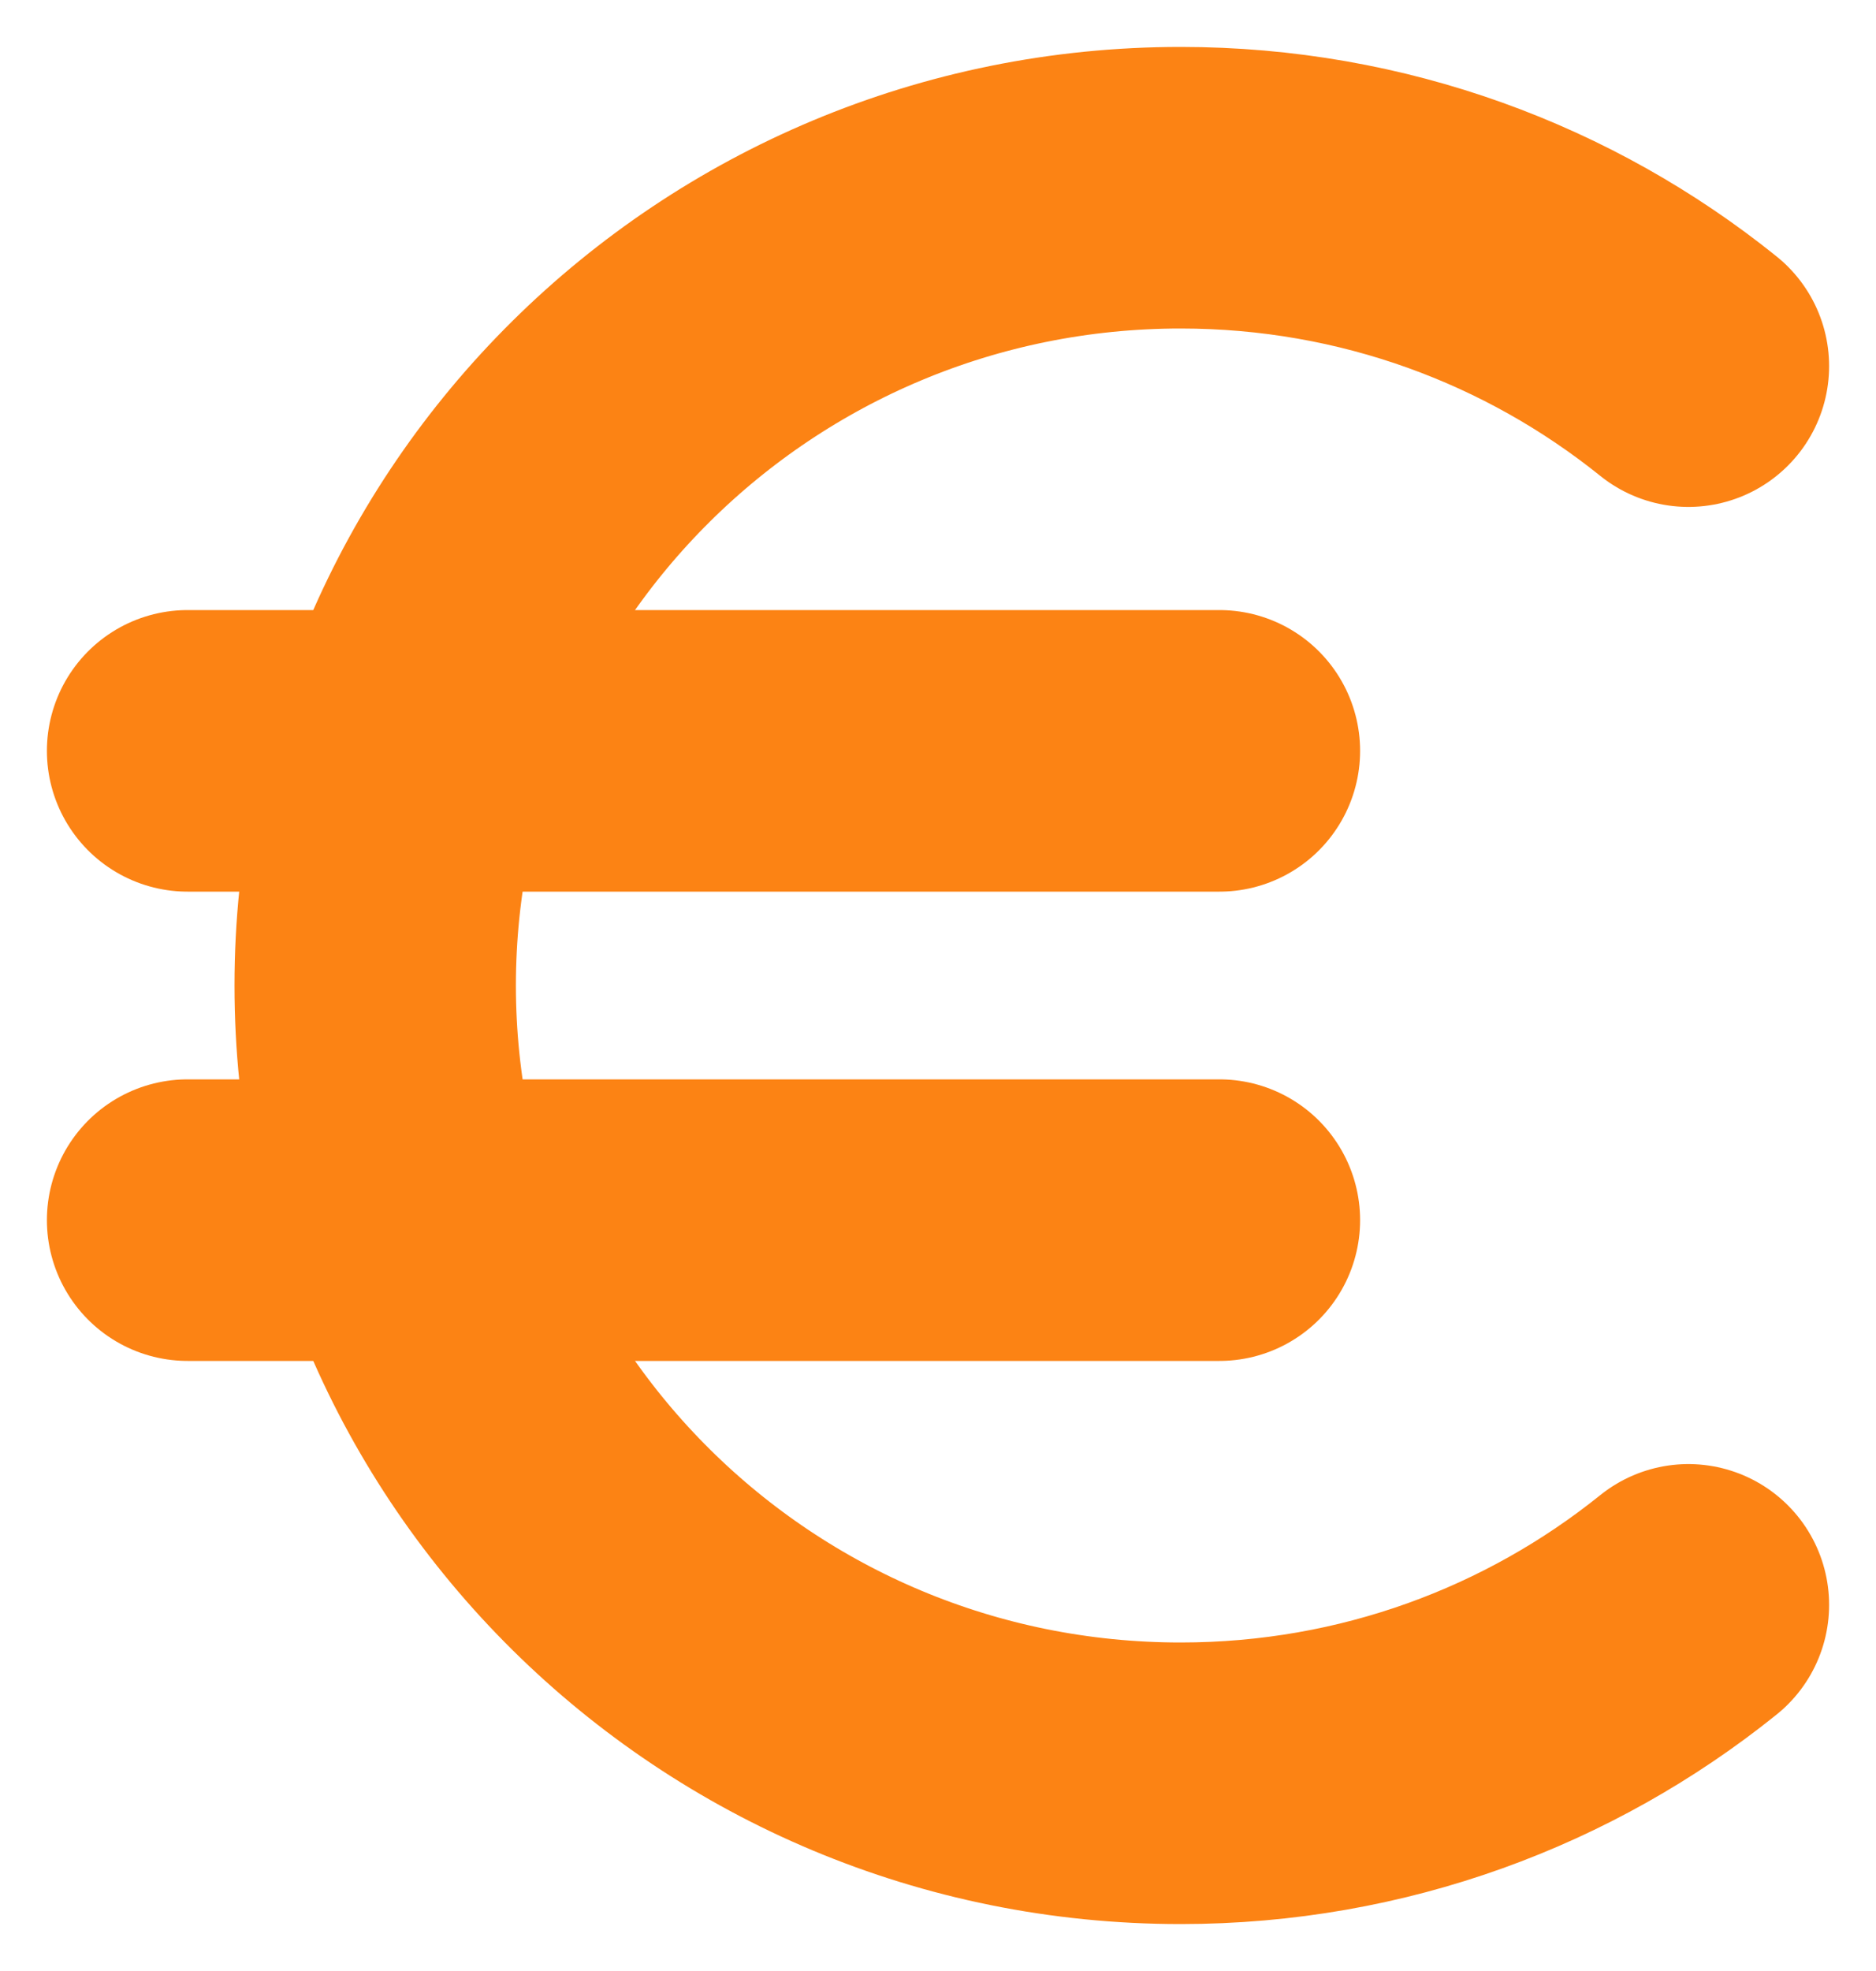
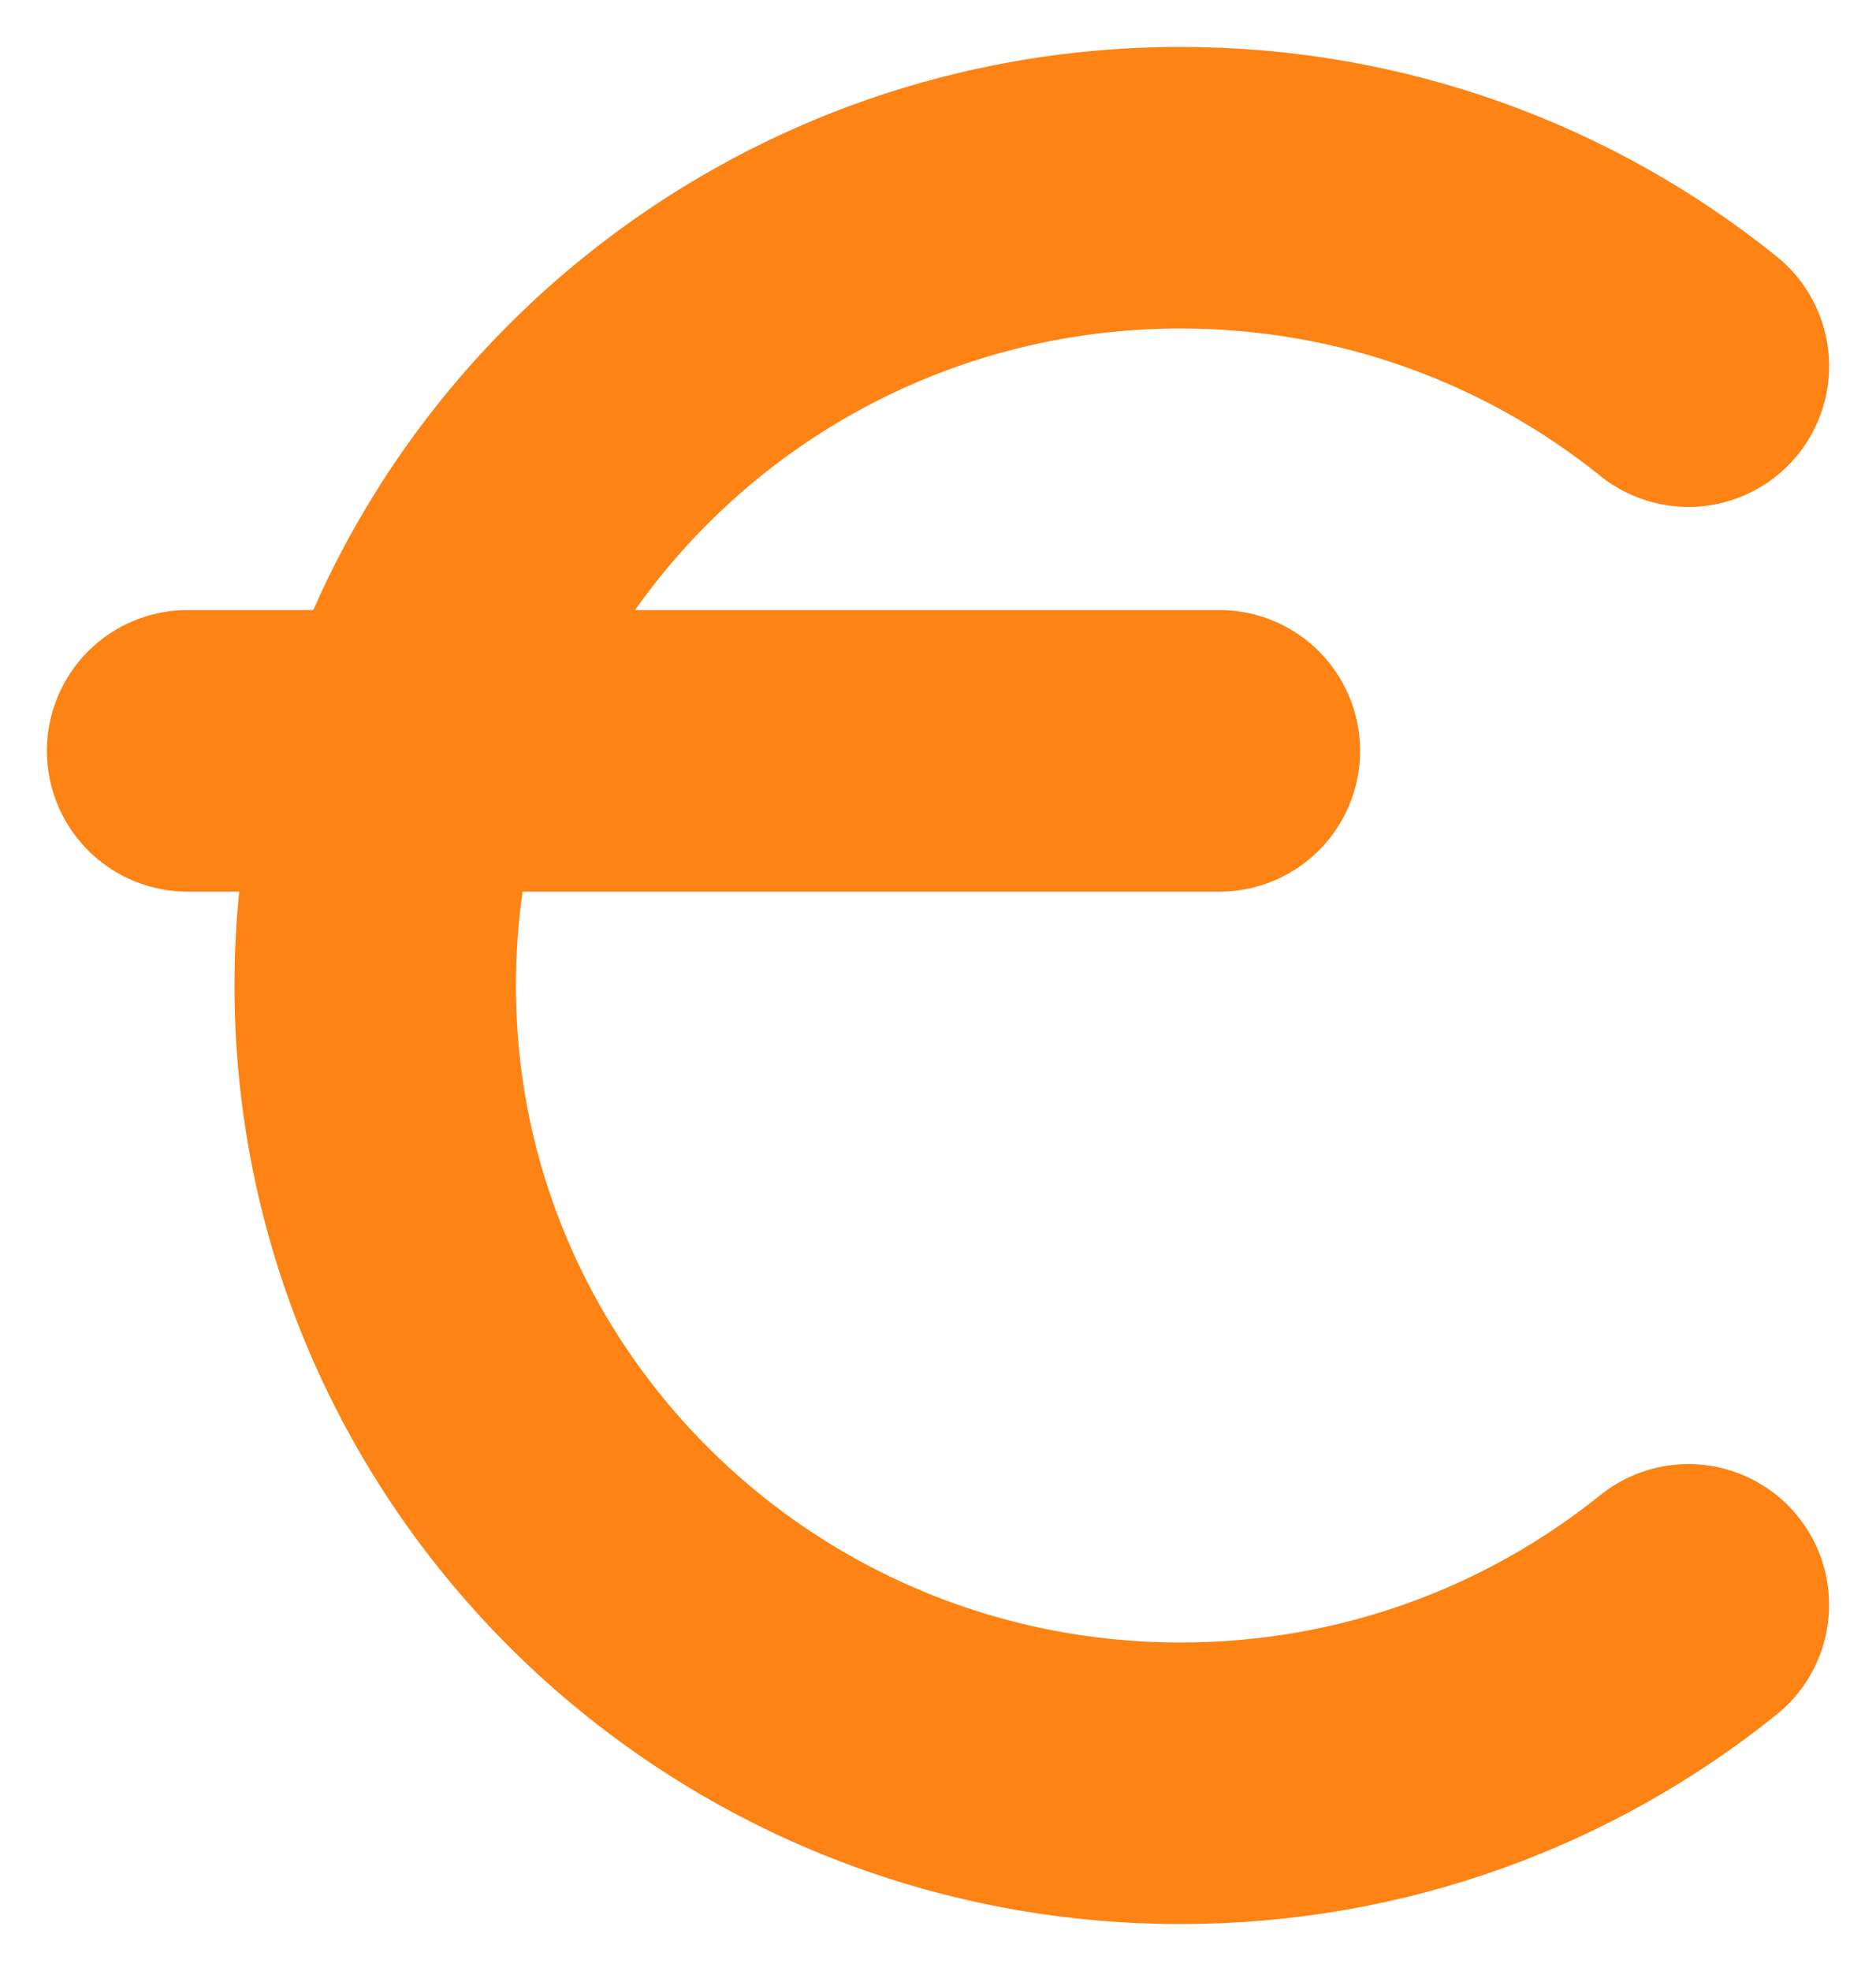
<svg xmlns="http://www.w3.org/2000/svg" width="20" height="21" viewBox="0 0 20 21" fill="none">
  <path d="M18 3.901C16.523 2.713 14.639 2 12.587 2C7.844 2 4 5.806 4 10.5C4 15.194 7.844 19 12.587 19C14.639 19 16.523 18.287 18 17.099" stroke="#FC8314" stroke-width="3" stroke-linecap="round" />
  <path d="M2 8H13" stroke="#FC8314" stroke-width="3" stroke-linecap="round" />
-   <path d="M2 13H13" stroke="#FC8314" stroke-width="3" stroke-linecap="round" />
</svg>